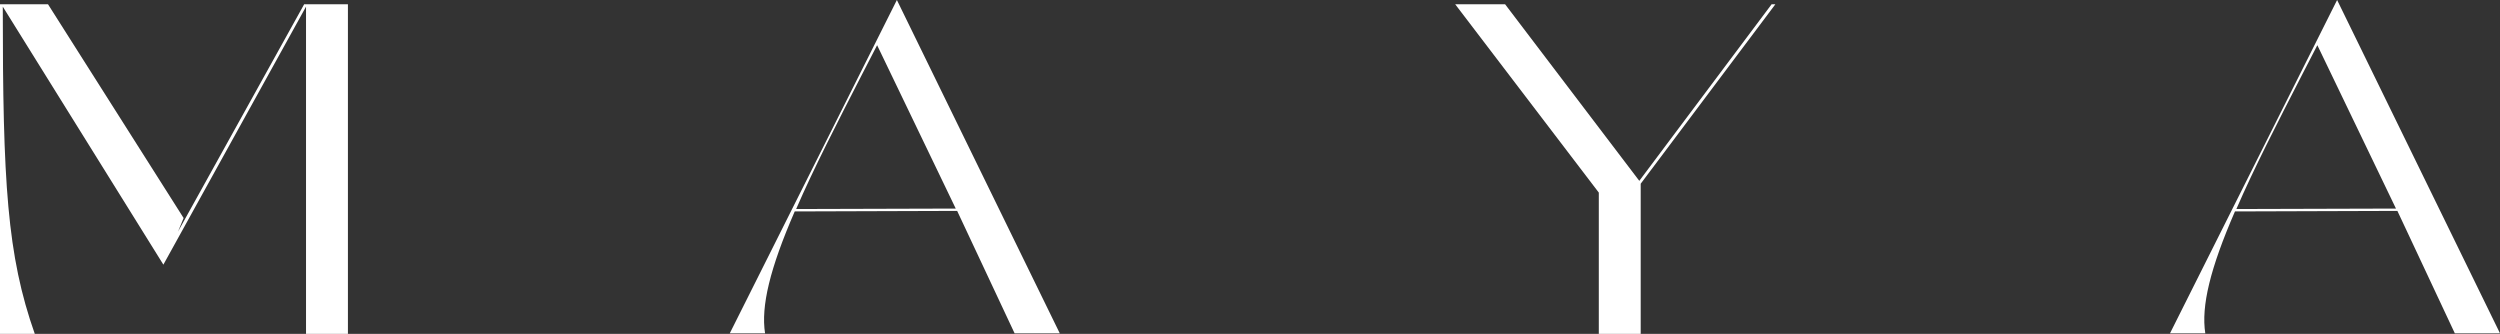
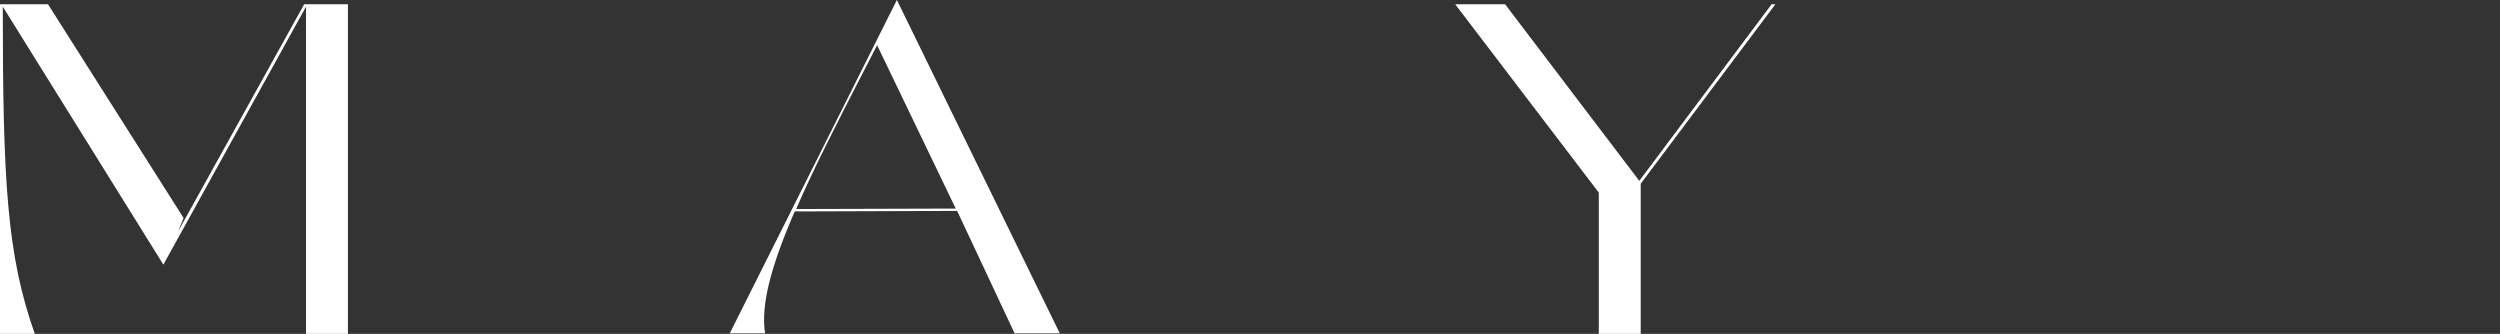
<svg xmlns="http://www.w3.org/2000/svg" id="Group" width="179.725" height="24" viewBox="0 0 179.725 24">
  <rect x="0" y="0" width="179.725" height="24" fill="#333333" stroke="none" />
  <path id="Fill_1" data-name="Fill 1" d="M25.012,0H21.865L12.794,16.348l.406-.982L3.452,0H0V23.692H2.5C.508,18.04.2,12.828.2.169L11.745,18.717,22,.169V23.692h3.012Z" transform="translate(0 0.308)" fill="#fff" />
-   <path id="Fill_3" data-name="Fill 3" d="M2.539,23.965H0L12.015,0l11.71,23.962H20.477l-4.129-8.8L4.671,15.2c-1.781,4.1-2.439,6.809-2.132,8.767ZM10.594,3.249Q10.046,4.318,9.5,5.369C7.722,8.831,6.039,12.1,4.773,15.027l11.473-.033Z" transform="translate(156)" fill="#fff" />
-   <path id="Fill_6" data-name="Fill 6" d="M22.745,0,13.234,12.692,3.588,0H0L10.323,13.538V23.692h3.012V12.9L23.015,0Z" transform="translate(104.615 0.308)" fill="#fff" />
+   <path id="Fill_6" data-name="Fill 6" d="M22.745,0,13.234,12.692,3.588,0H0L10.323,13.538V23.692h3.012V12.9L23.015,0" transform="translate(104.615 0.308)" fill="#fff" />
  <path id="Fill_7" data-name="Fill 7" d="M2.539,23.965H0L12.015,0l11.71,23.962H20.477l-4.129-8.8L4.671,15.2c-1.781,4.1-2.439,6.809-2.132,8.767ZM10.594,3.249Q10.046,4.318,9.5,5.369C7.722,8.831,6.039,12.1,4.773,15.027l11.473-.033Z" transform="translate(52.462)" fill="#fff" />
</svg>